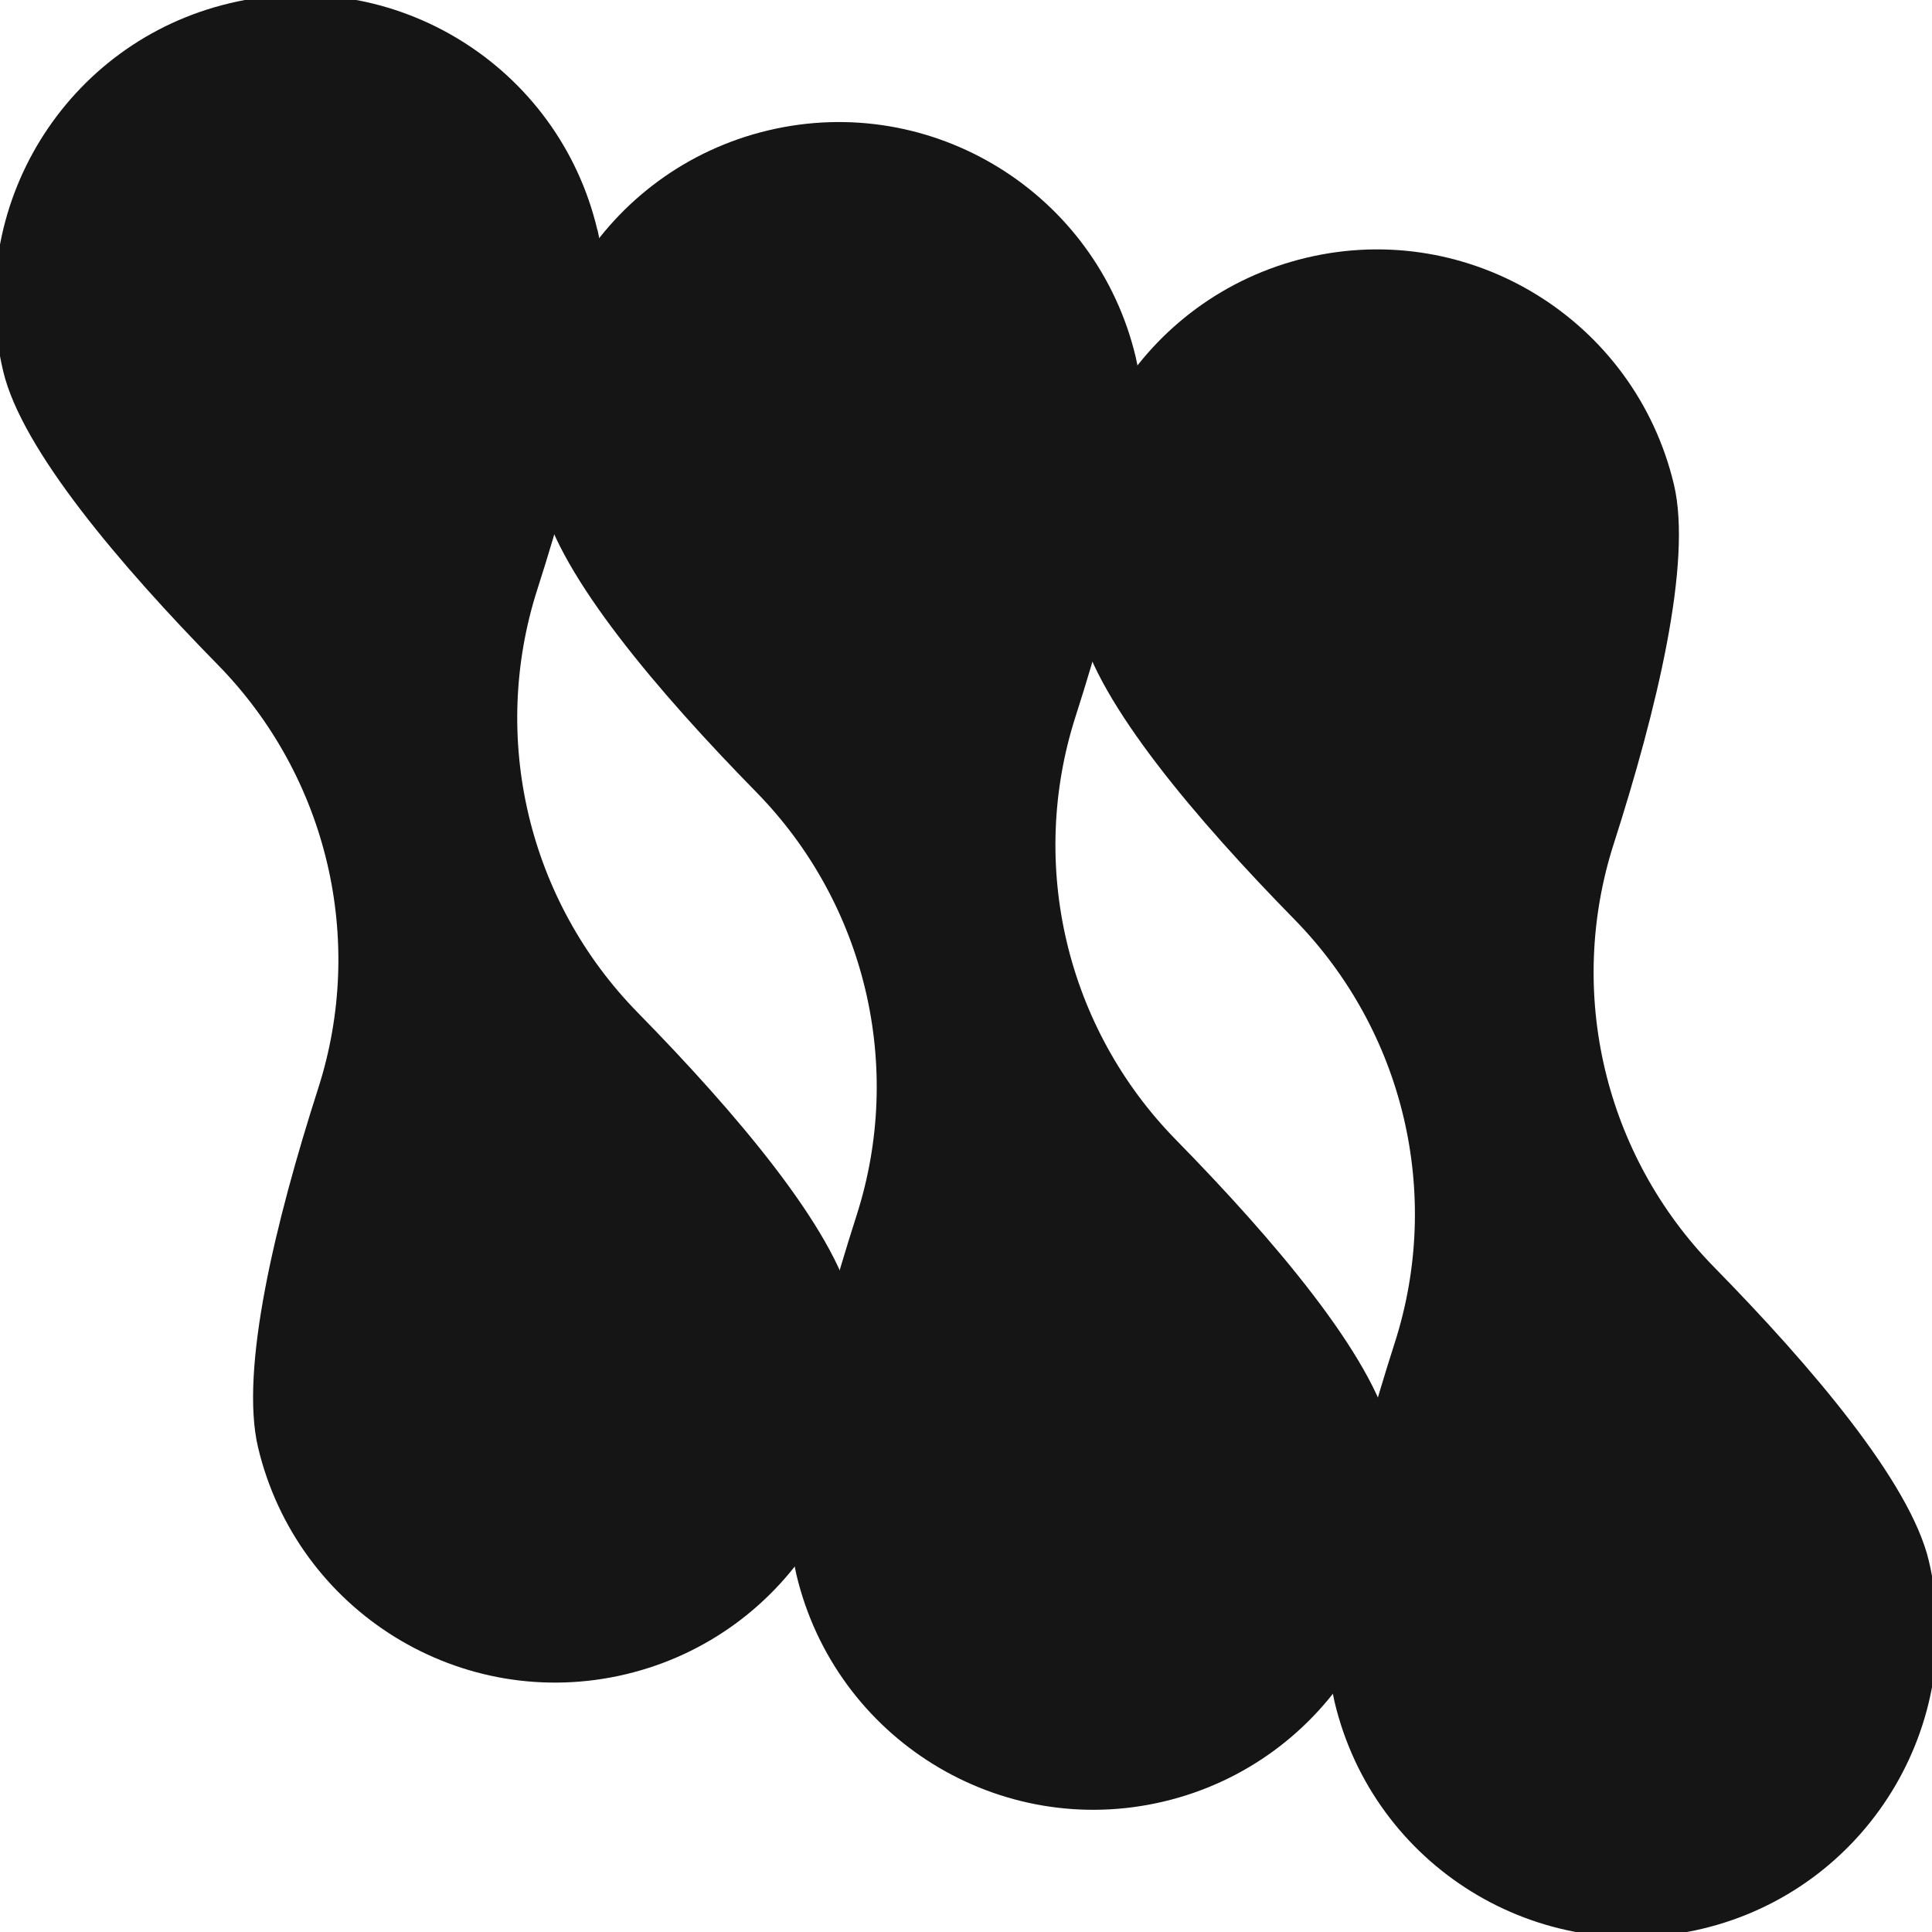
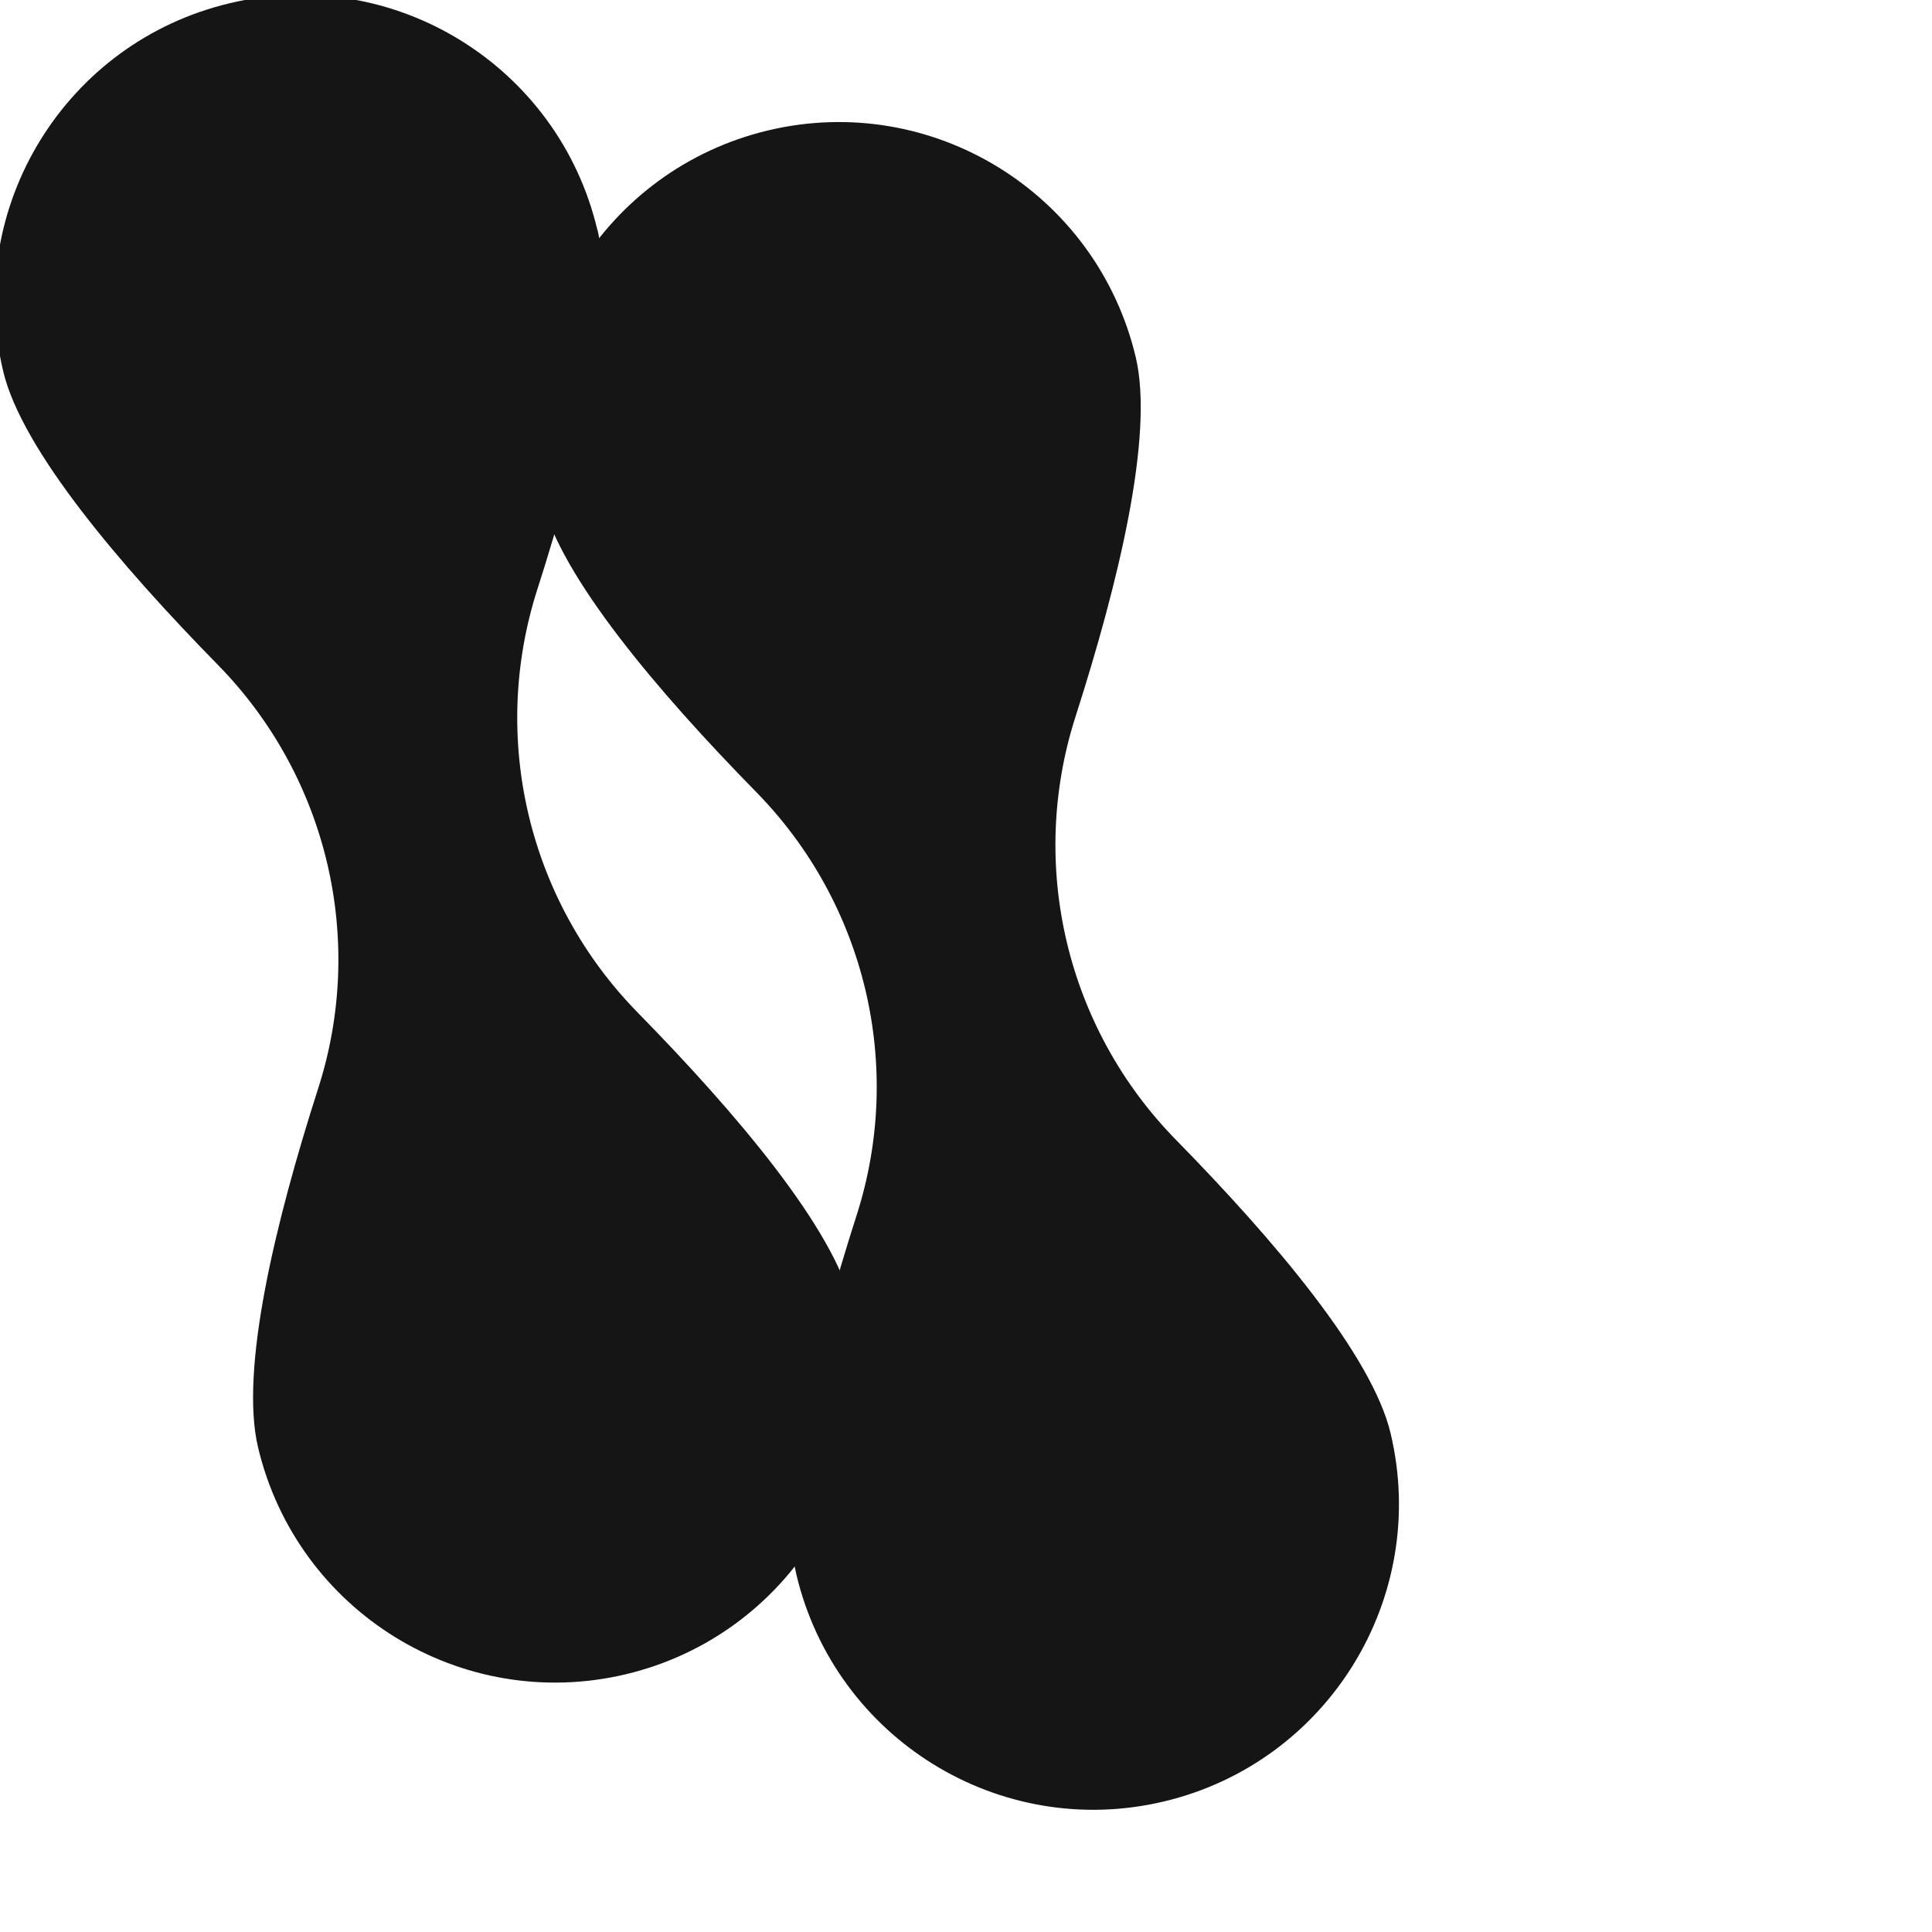
<svg xmlns="http://www.w3.org/2000/svg" width="372" height="372" viewBox="0 0 372 372" fill="none">
  <g clip-path="url(#clip0_0_814)">
    <path d="M115.033 44.311C107.554 12.655 75.847 -6.903 44.258 0.615C12.639 8.103 -6.896 39.847 0.613 71.474C4.162 86.509 23.081 108.768 41.97 128.032C63.029 149.528 70.48 180.89 61.27 209.551C53.028 235.246 46.135 263.642 49.684 278.678C57.193 310.304 88.87 329.891 120.489 322.374C152.078 314.856 171.642 283.141 164.134 251.514C160.584 236.479 141.666 214.22 122.777 194.956C101.717 173.461 94.267 142.098 103.477 113.437C111.719 87.743 118.612 59.346 115.063 44.311H115.033Z" fill="#151515" />
    <path d="M218.69 68.802C211.181 37.175 179.503 17.588 147.914 25.106C116.324 32.624 96.76 64.338 104.269 95.965C107.818 111 126.737 133.259 145.626 152.523C166.686 174.019 174.136 205.381 164.926 234.042C156.684 259.737 149.791 288.133 153.34 303.169C160.849 334.795 192.526 354.382 224.116 346.865C255.705 339.347 275.269 307.632 267.76 276.006C264.211 260.97 245.293 238.711 226.404 219.447C205.344 197.952 197.894 166.589 207.104 137.929C215.346 112.234 222.239 83.837 218.69 68.802Z" fill="#151515" />
-     <path d="M322.316 93.322C314.807 61.696 283.13 42.109 251.54 49.626C219.951 57.144 200.387 88.859 207.896 120.485C211.445 135.521 230.363 157.78 249.252 177.044C270.312 198.539 277.762 229.902 268.552 258.562C260.31 284.257 253.417 312.654 256.966 327.689C264.475 359.316 296.153 378.902 327.742 371.385C359.332 363.867 378.896 332.152 371.387 300.526C367.838 285.491 348.919 263.231 330.03 243.968C308.97 222.472 301.52 191.11 310.73 162.449C318.972 136.754 325.865 108.357 322.316 93.322Z" fill="#151515" />
  </g>
  <defs>
    <clipPath id="clip0_0_814">
      <rect width="374" height="374" fill="white" transform="translate(-1 -1)" />
    </clipPath>
  </defs>
</svg>